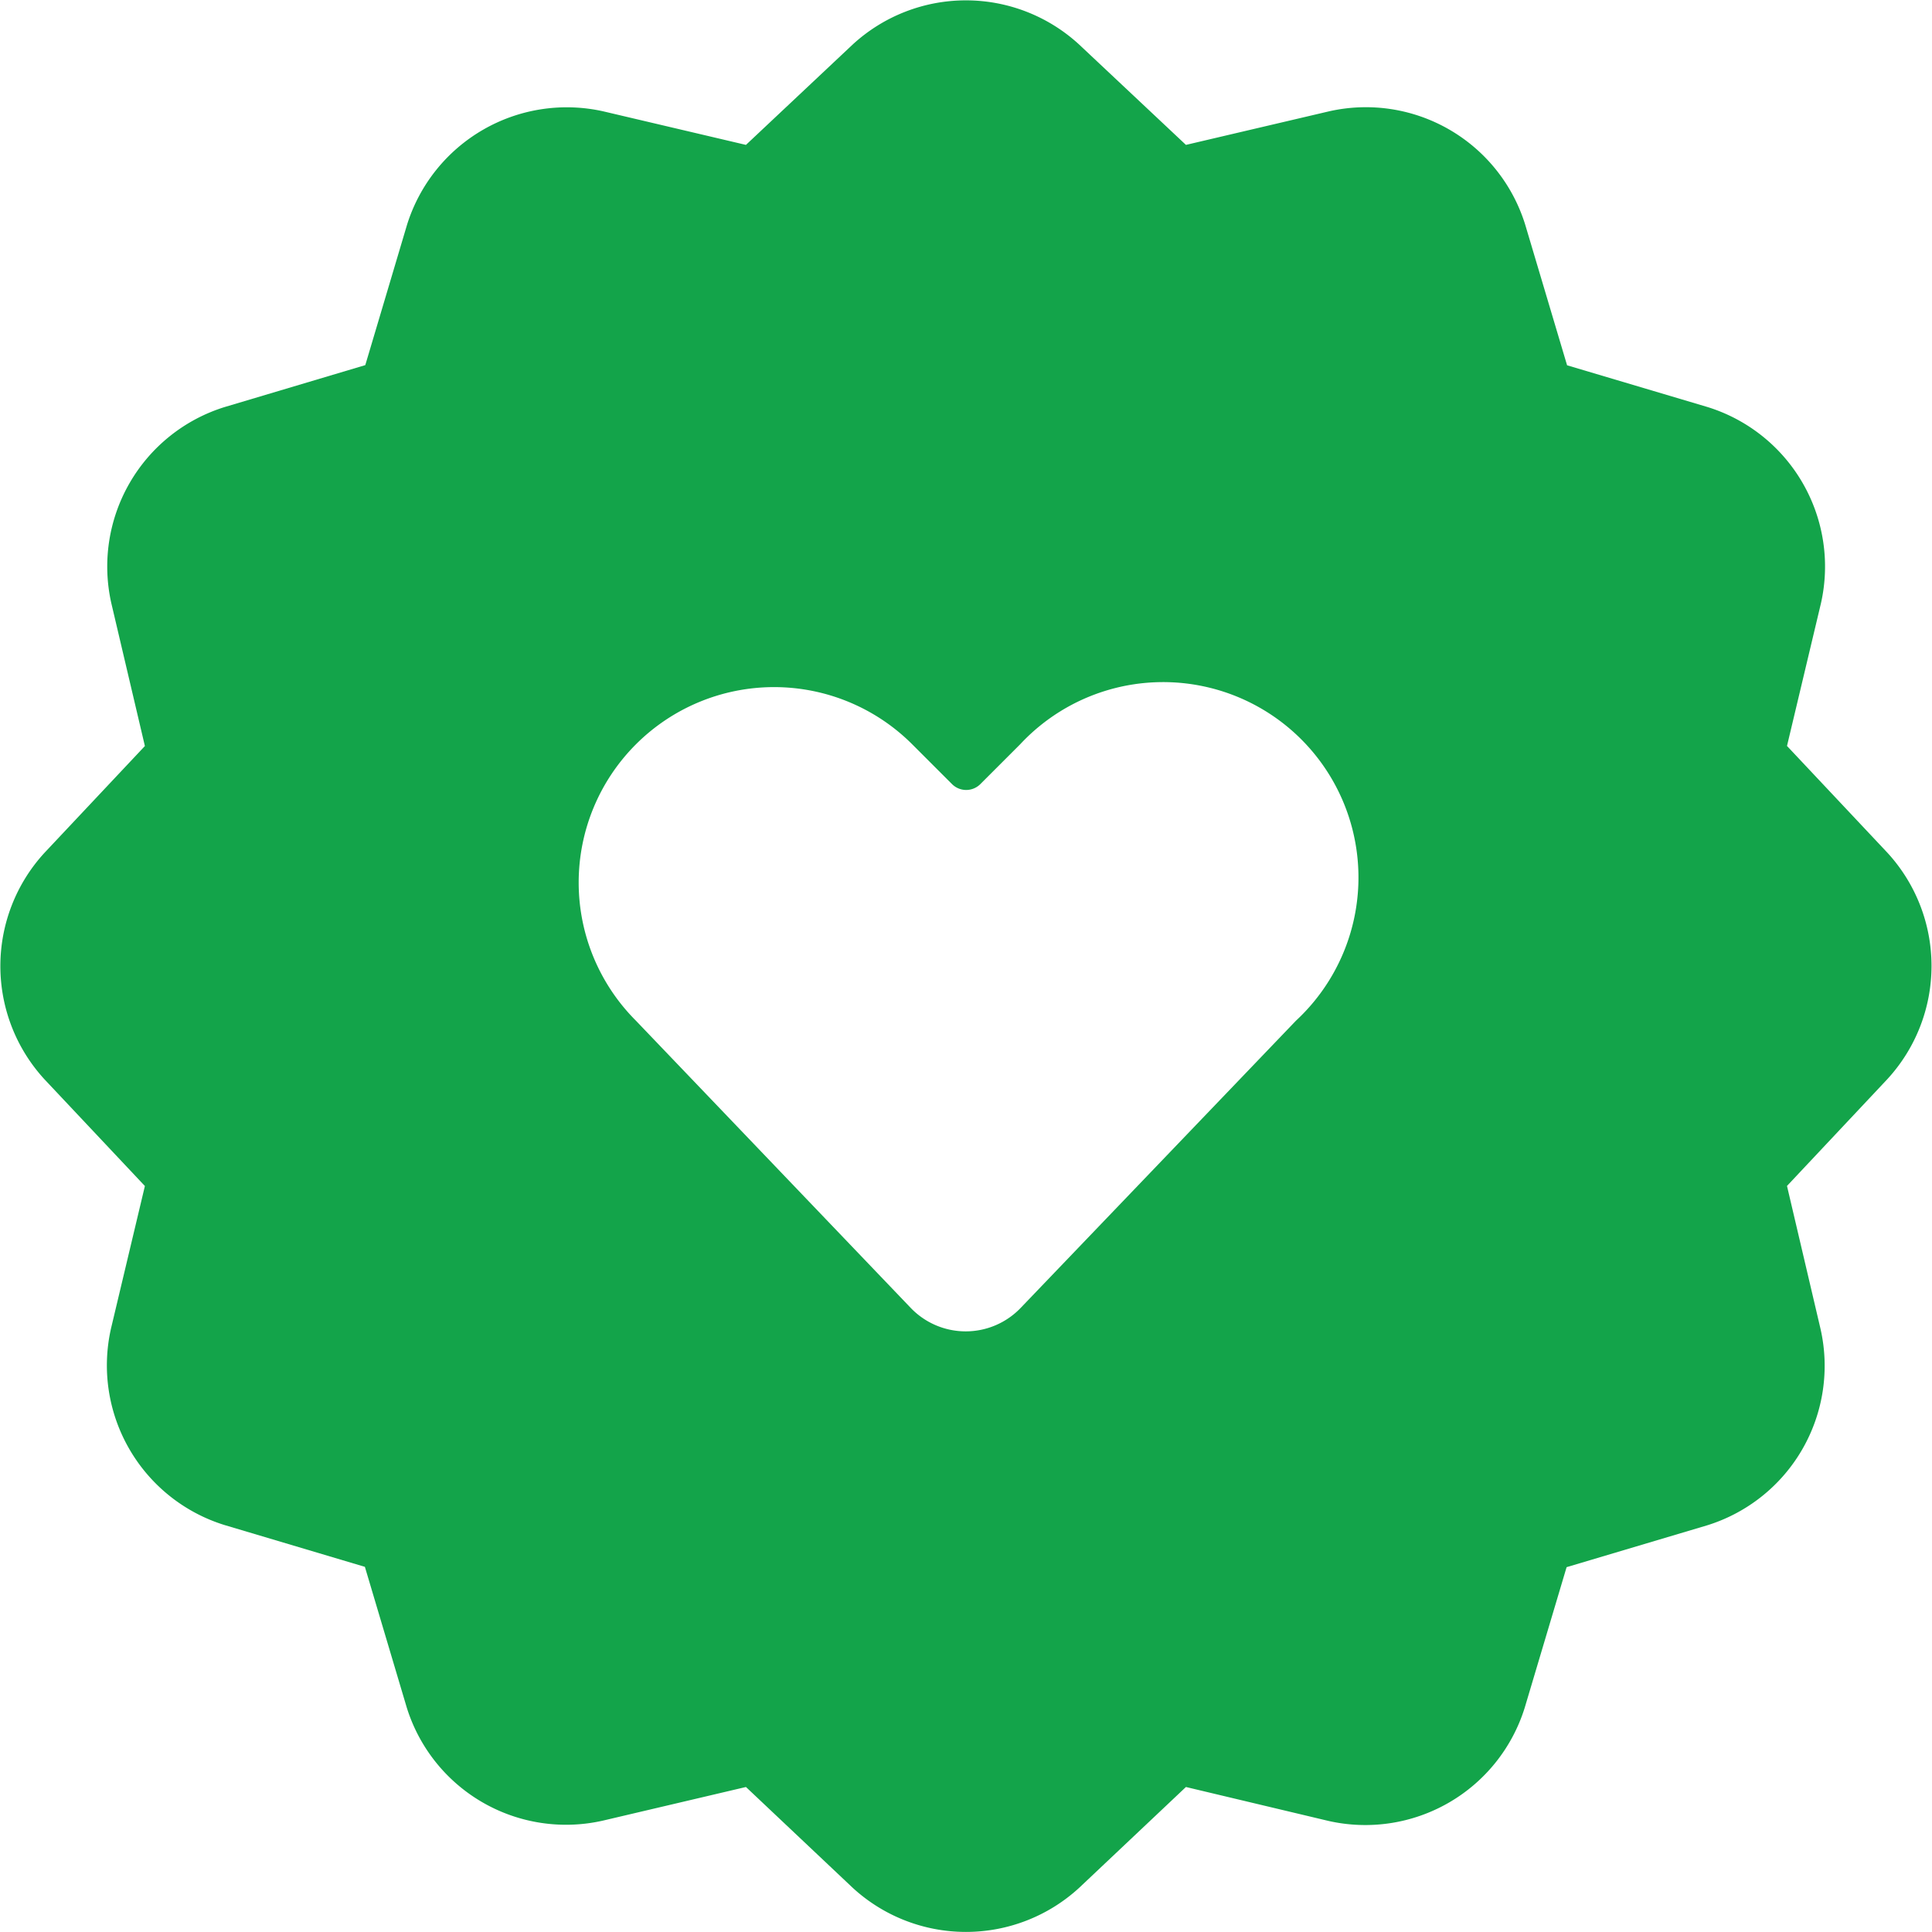
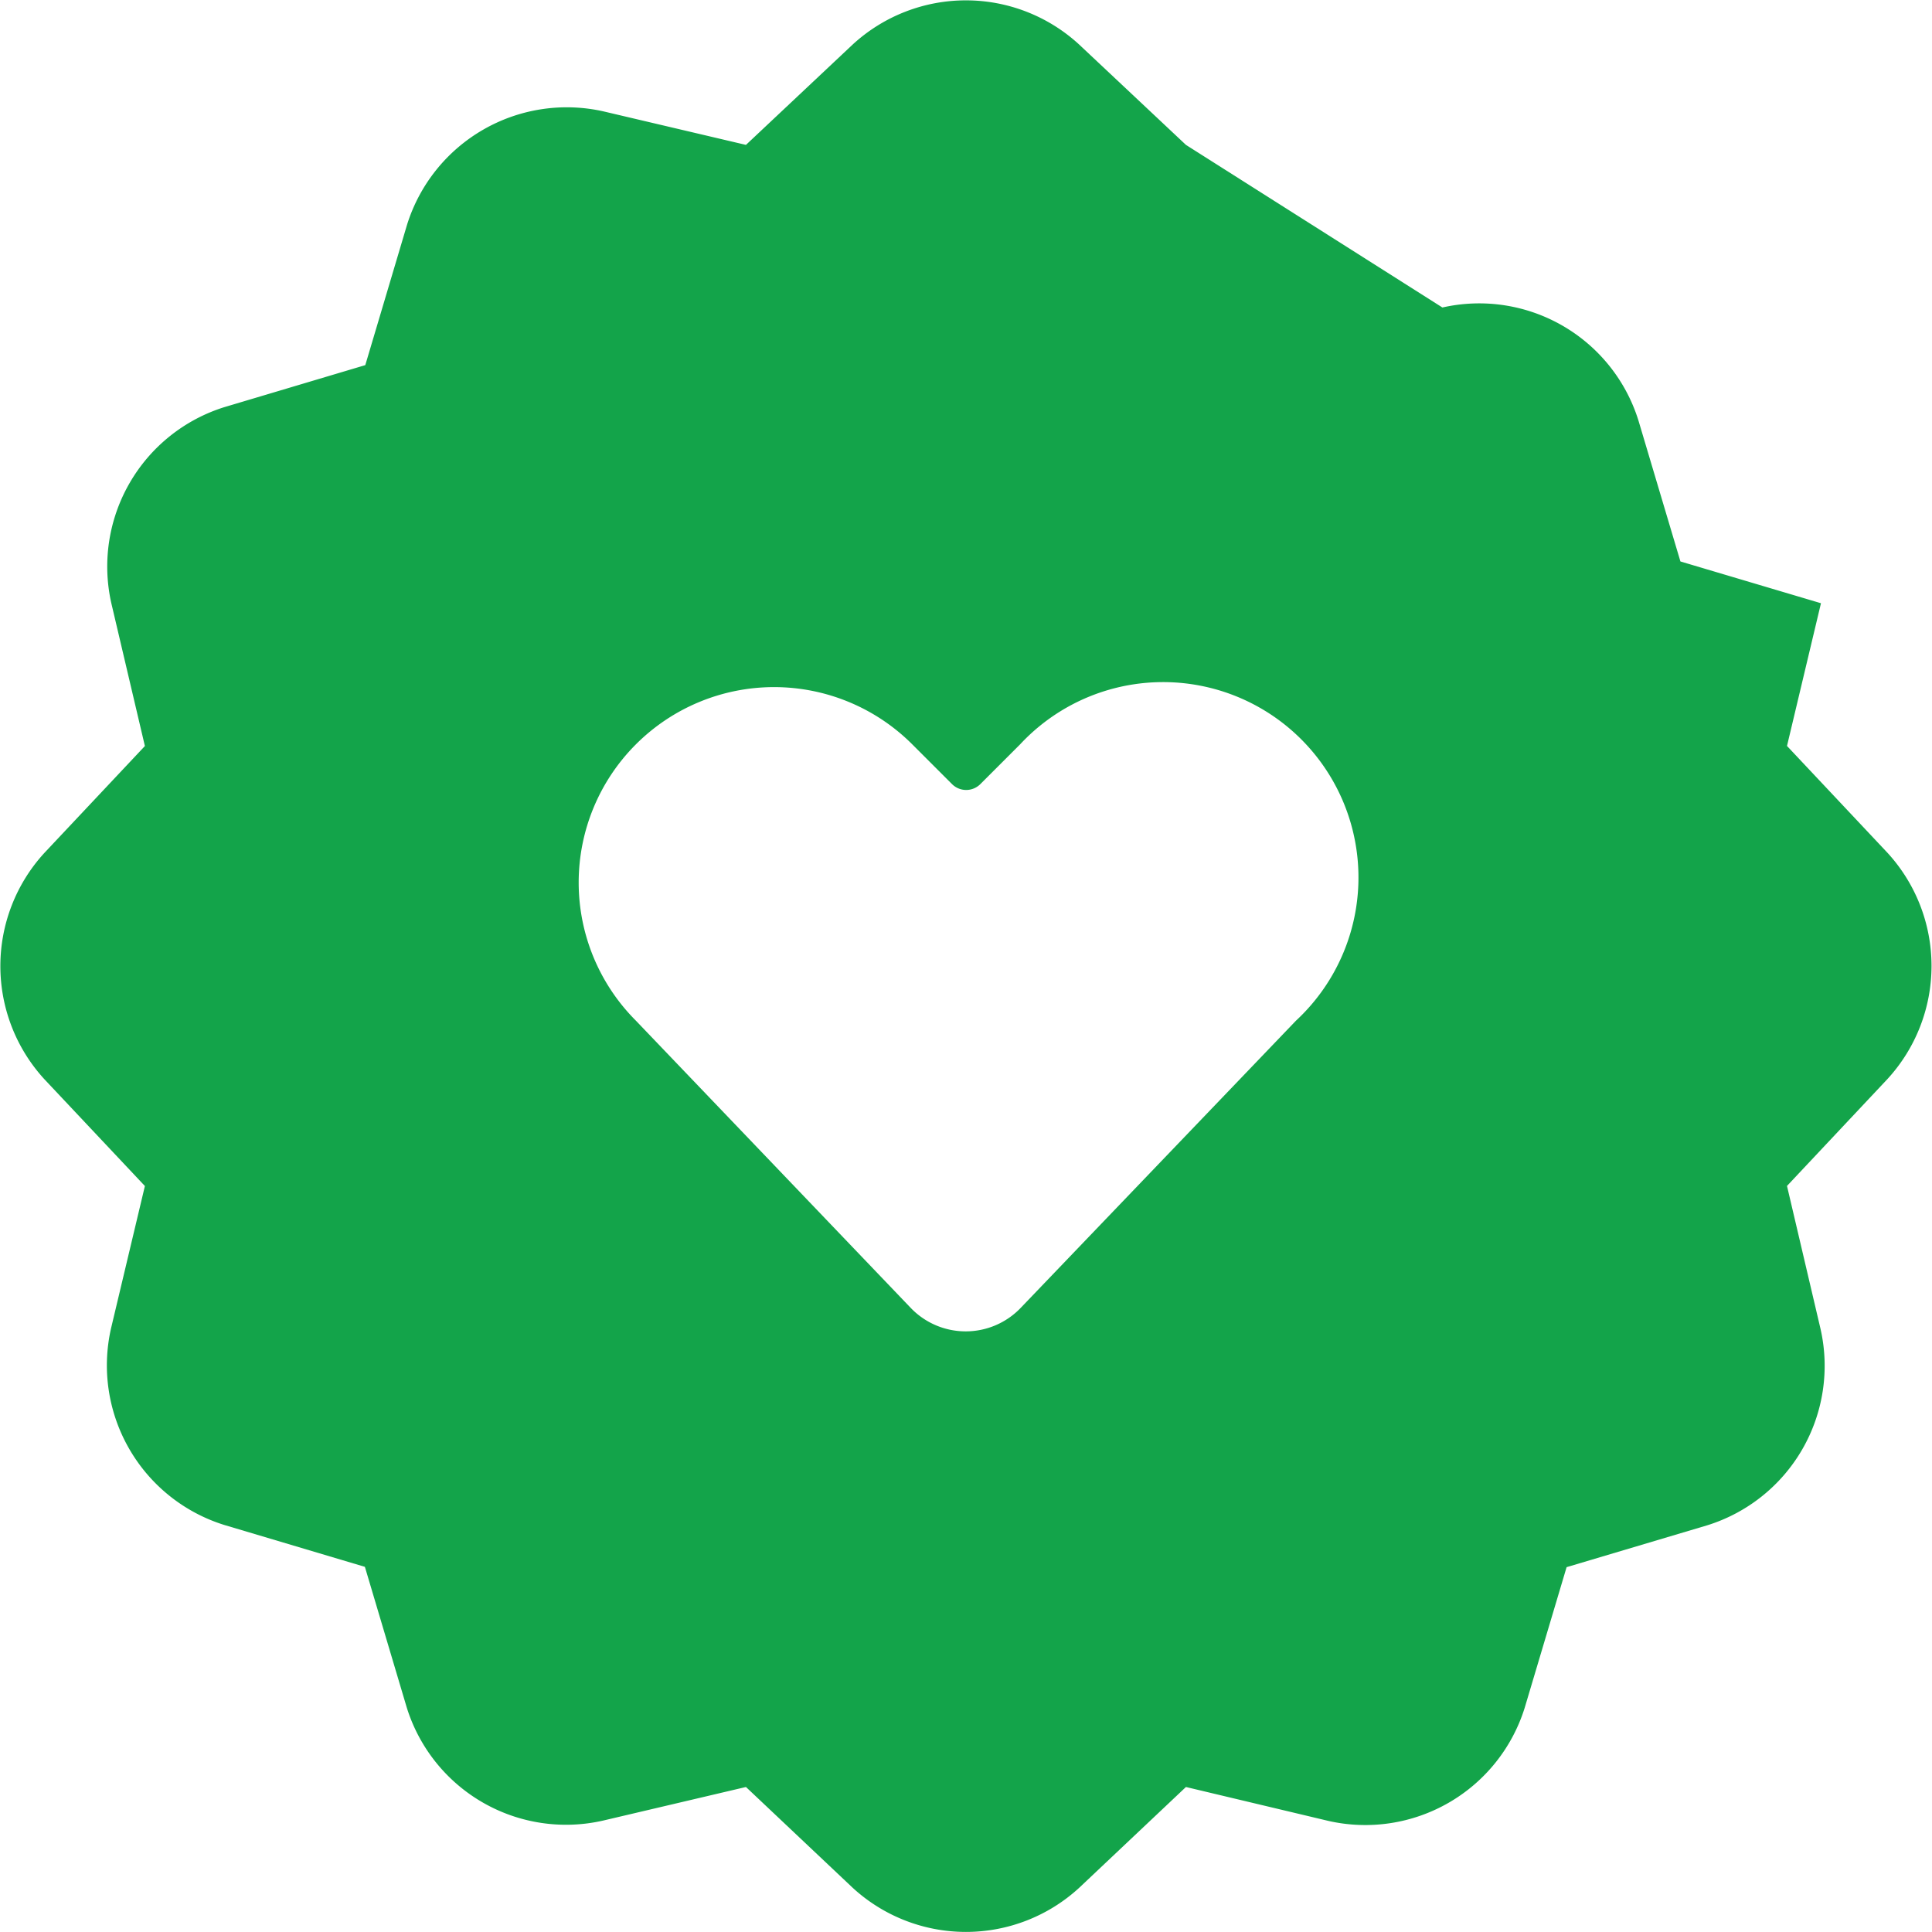
<svg xmlns="http://www.w3.org/2000/svg" version="1.1" viewBox="0 0 140 140" width="140" height="140">
  <g transform="matrix(5.833,0,0,5.833,0,0)">
-     <path d="M23.447,13.406a2.078,2.078,0,0,0,0-2.813L22.2,9.267l.422-1.773a2.075,2.075,0,0,0-1.408-2.437l-1.746-.519-.52-1.746a2.072,2.072,0,0,0-2.437-1.409L14.733,1.8,13.407.554a2.077,2.077,0,0,0-2.815,0L9.267,1.8,7.494,1.383A2.079,2.079,0,0,0,5.057,2.791L4.538,4.536,2.79,5.057A2.075,2.075,0,0,0,1.383,7.494L1.8,9.268.553,10.594a2.08,2.08,0,0,0,0,2.815L1.8,14.734l-.422,1.774a2.077,2.077,0,0,0,1.409,2.437l1.746.52.519,1.744a2.072,2.072,0,0,0,2.437,1.409L9.267,22.2l1.326,1.252a2.079,2.079,0,0,0,2.814,0L14.733,22.2l1.773.422a2.074,2.074,0,0,0,2.436-1.408l.52-1.745,1.747-.52a2.075,2.075,0,0,0,1.408-2.438L22.2,14.733ZM16.1,12.68l-3.417,3.565a.946.946,0,0,1-1.372,0L7.9,12.68a2.427,2.427,0,1,1,3.433-3.433l.493.493a.249.249,0,0,0,.354,0l.493-.493A2.427,2.427,0,1,1,16.1,12.68Z" fill="#13a44a" stroke="none" stroke-linecap="round" stroke-linejoin="round" stroke-width="0" />
+     <path d="M23.447,13.406a2.078,2.078,0,0,0,0-2.813L22.2,9.267l.422-1.773l-1.746-.519-.52-1.746a2.072,2.072,0,0,0-2.437-1.409L14.733,1.8,13.407.554a2.077,2.077,0,0,0-2.815,0L9.267,1.8,7.494,1.383A2.079,2.079,0,0,0,5.057,2.791L4.538,4.536,2.79,5.057A2.075,2.075,0,0,0,1.383,7.494L1.8,9.268.553,10.594a2.08,2.08,0,0,0,0,2.815L1.8,14.734l-.422,1.774a2.077,2.077,0,0,0,1.409,2.437l1.746.52.519,1.744a2.072,2.072,0,0,0,2.437,1.409L9.267,22.2l1.326,1.252a2.079,2.079,0,0,0,2.814,0L14.733,22.2l1.773.422a2.074,2.074,0,0,0,2.436-1.408l.52-1.745,1.747-.52a2.075,2.075,0,0,0,1.408-2.438L22.2,14.733ZM16.1,12.68l-3.417,3.565a.946.946,0,0,1-1.372,0L7.9,12.68a2.427,2.427,0,1,1,3.433-3.433l.493.493a.249.249,0,0,0,.354,0l.493-.493A2.427,2.427,0,1,1,16.1,12.68Z" fill="#13a44a" stroke="none" stroke-linecap="round" stroke-linejoin="round" stroke-width="0" />
  </g>
</svg>